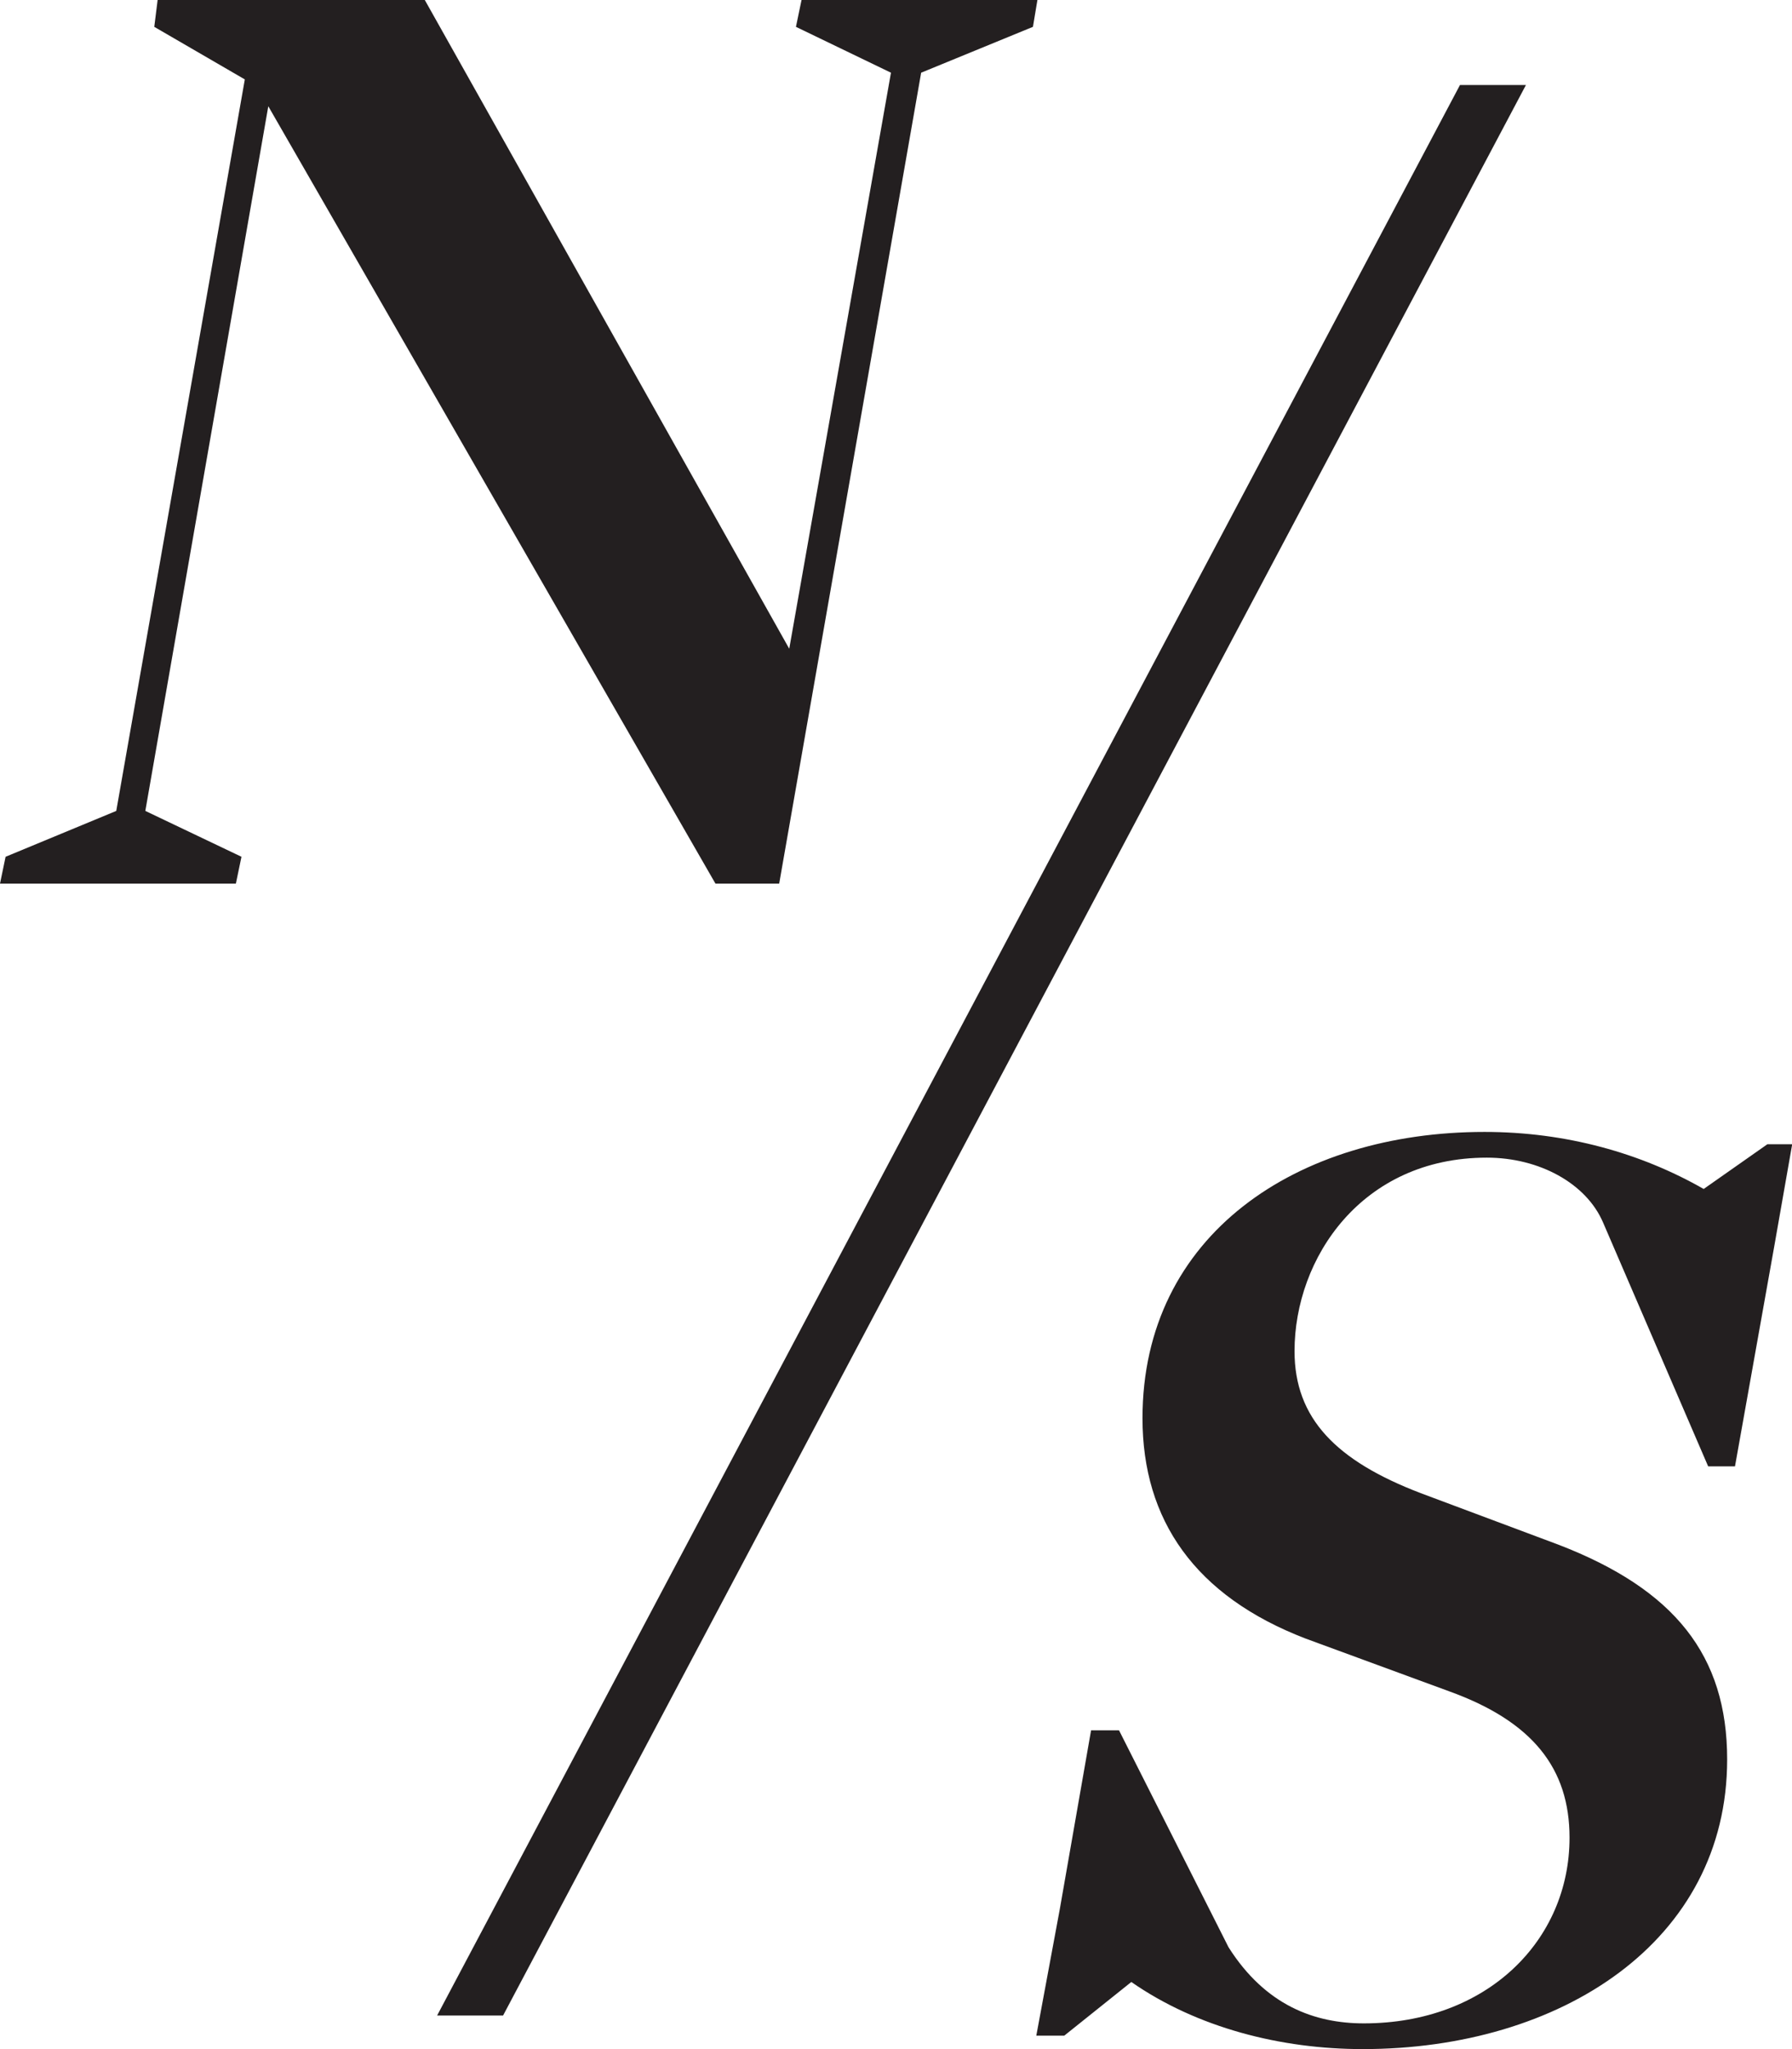
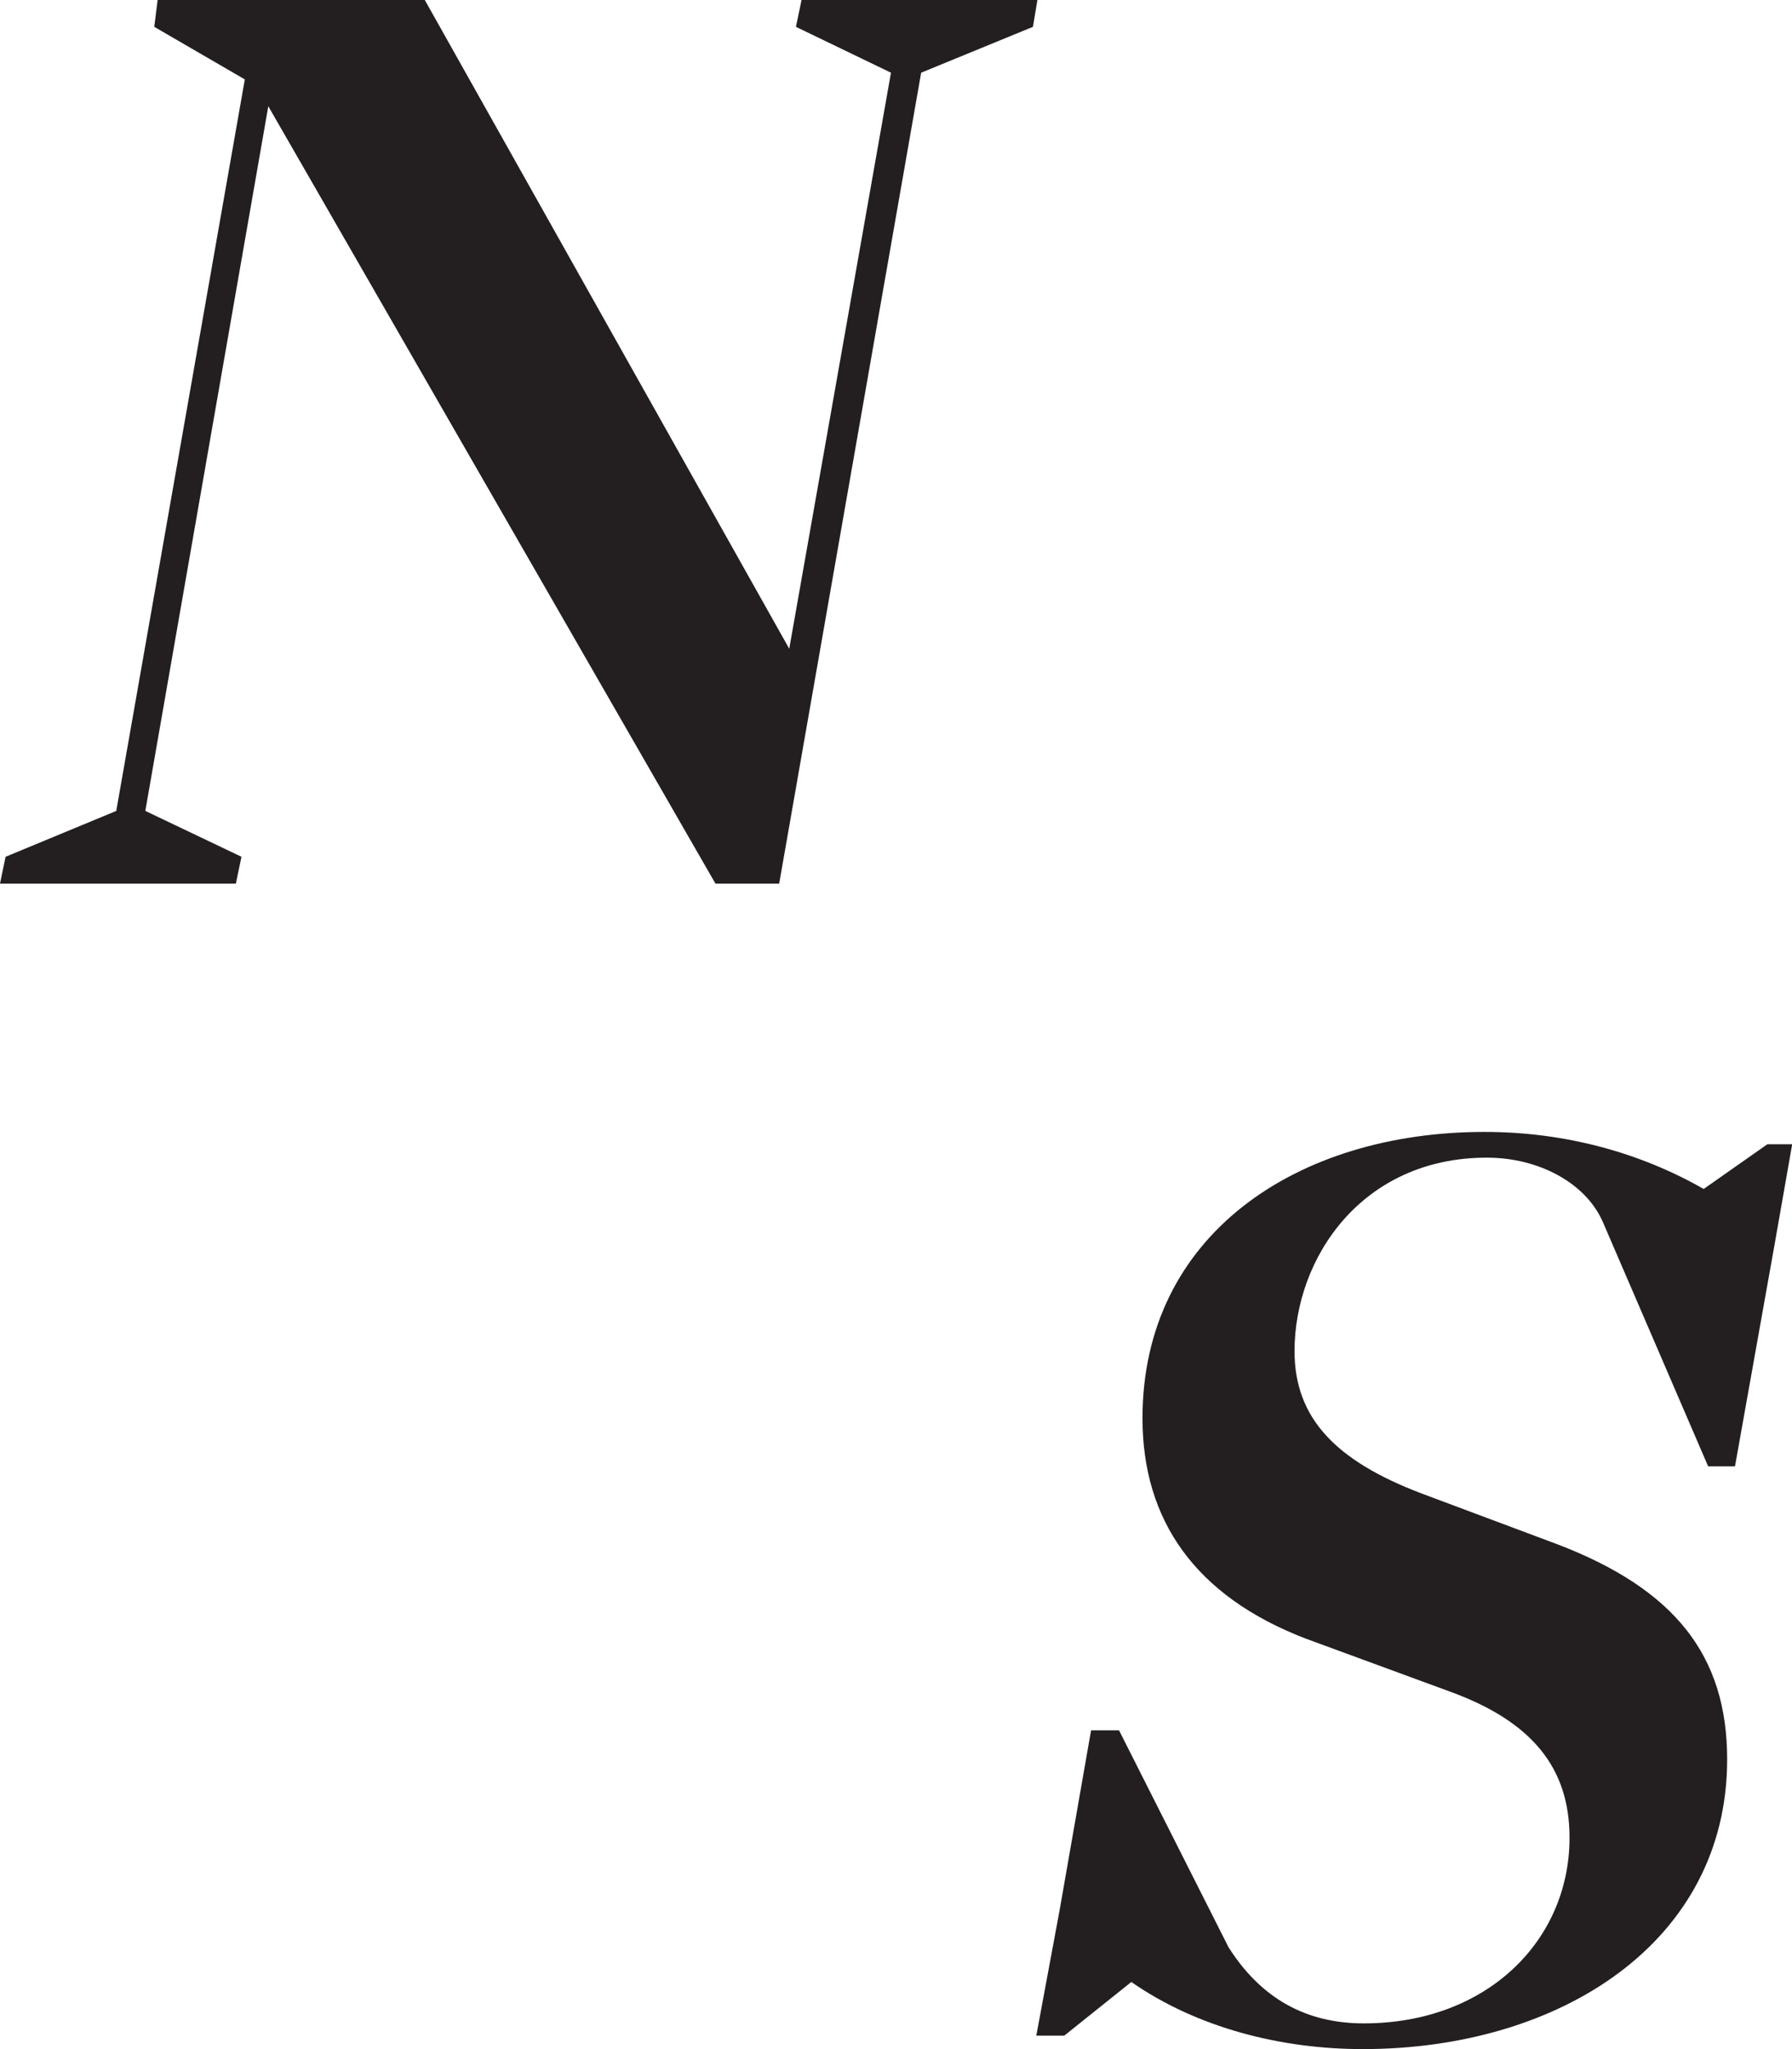
<svg xmlns="http://www.w3.org/2000/svg" version="1.1" id="Layer_1" x="0px" y="0px" viewBox="0 0 160.3 183.2" enable-background="new 0 0 160.3 183.2" xml:space="preserve">
  <g>
-     <path fill="#231F20" d="M92.4,2.4l-10,4.1L69.7,79H64L24,9.5L13,72.5l8.6,4.1L21.1,79H0l0.5-2.4l9.9-4.1L21.9,7.1l-8.1-4.7L14.1,0   h23.9l32.6,58l9.1-51.5l-8.5-4.1L71.7,0h21.1L92.4,2.4z" />
+     <path fill="#231F20" d="M92.4,2.4l-10,4.1L69.7,79H64L24,9.5L13,72.5l8.6,4.1L21.1,79H0l0.5-2.4l9.9-4.1L21.9,7.1l-8.1-4.7L14.1,0   h23.9l32.6,58l9.1-51.5l-8.5-4.1L71.7,0h21.1L92.4,2.4" />
  </g>
  <g>
    <path fill="#231F20" d="M160.3,102.4l-1.6,9.1l-3.5,19.6h-2.4l-9.4-21.8c-1.5-3.5-5.7-5.8-10.4-5.8c-11.2,0-17.2,9-17.2,17.3   c0,6,3.7,9.8,11.3,12.7l12.3,4.6c10.4,4,15.1,9.9,15.1,19.2c0,16.3-14.9,25.9-32.6,25.9c-7.3,0-14.8-1.9-20.7-6l-6,4.8h-2.5   l2.1-11.3l2.8-16h2.5l9.8,19.4c3.3,5.2,7.7,6.8,12.1,6.8c11,0,18.4-7.4,18.4-16.6c0-6.2-3.3-10.4-10.8-13.1l-12.8-4.7   c-9.9-3.8-14.6-10.6-14.6-19.7c0-16.4,13.8-25.6,30.6-25.6c7.3,0,14,1.9,19.6,5.1l5.7-4H160.3z" />
  </g>
  <g>
-     <path fill="#231F20" d="M136.5,7.6L45,180.2h-5.9L130.6,7.6H136.5z" />
-   </g>
+     </g>
</svg>